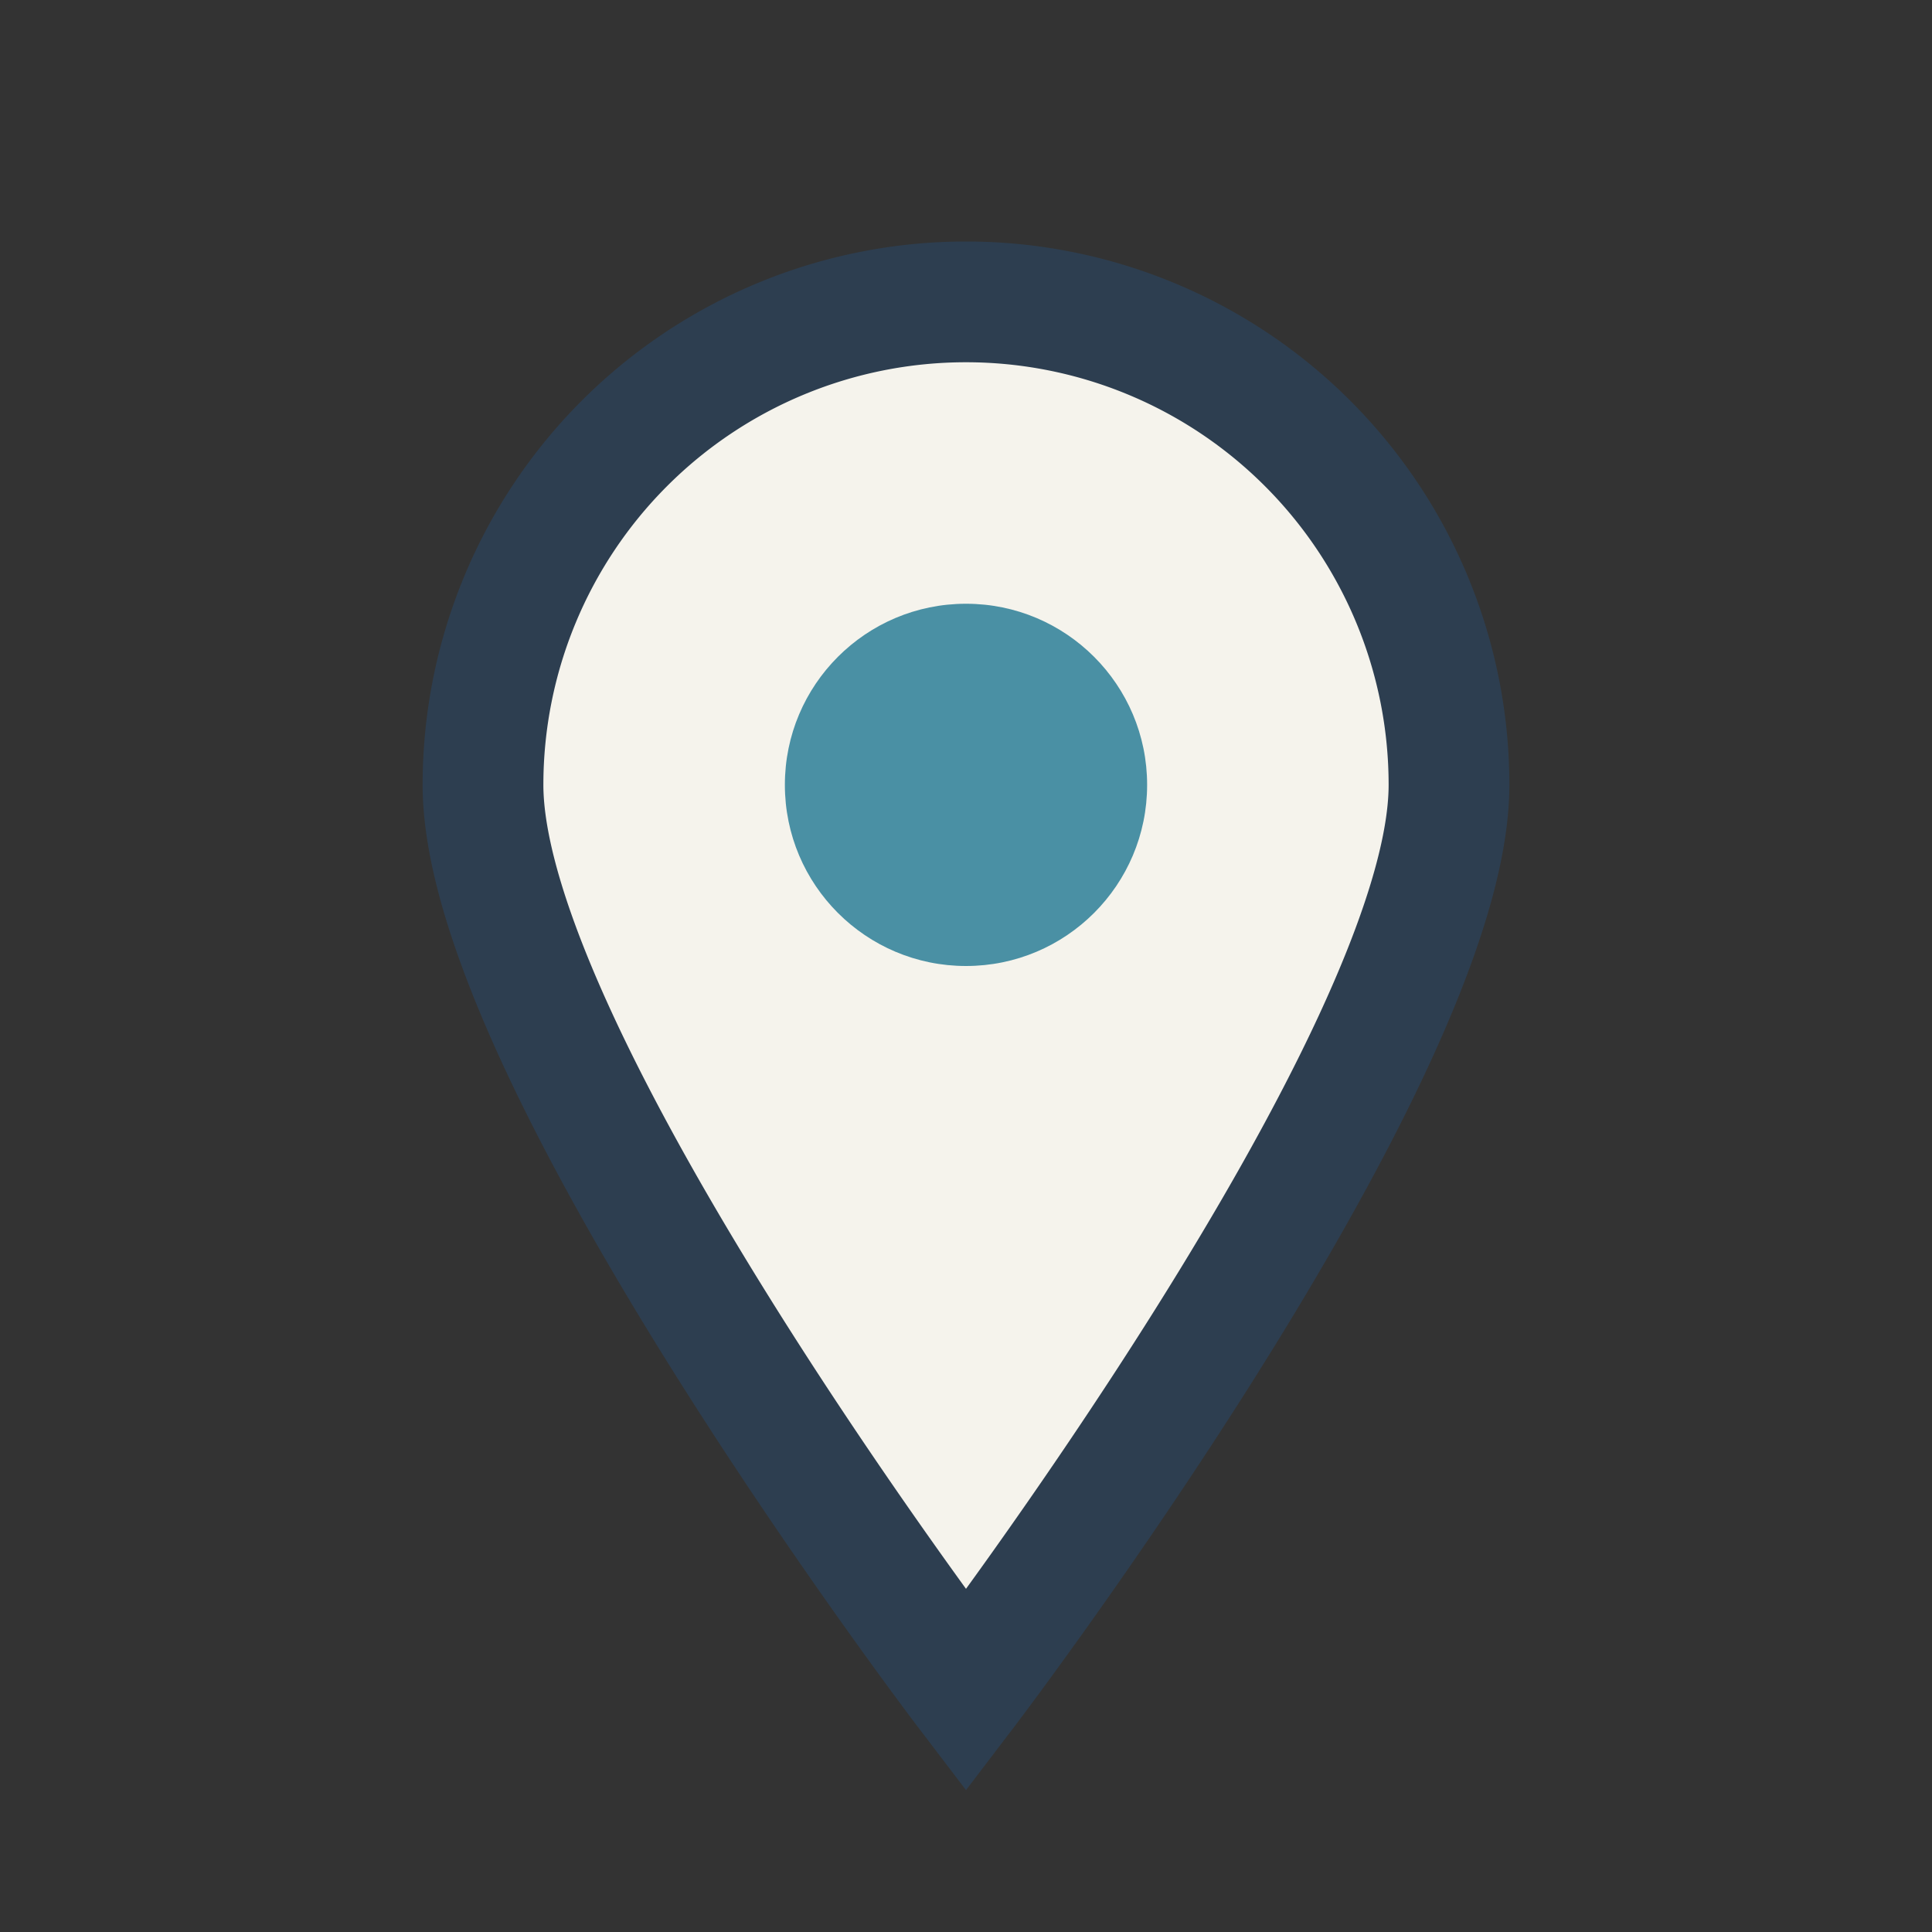
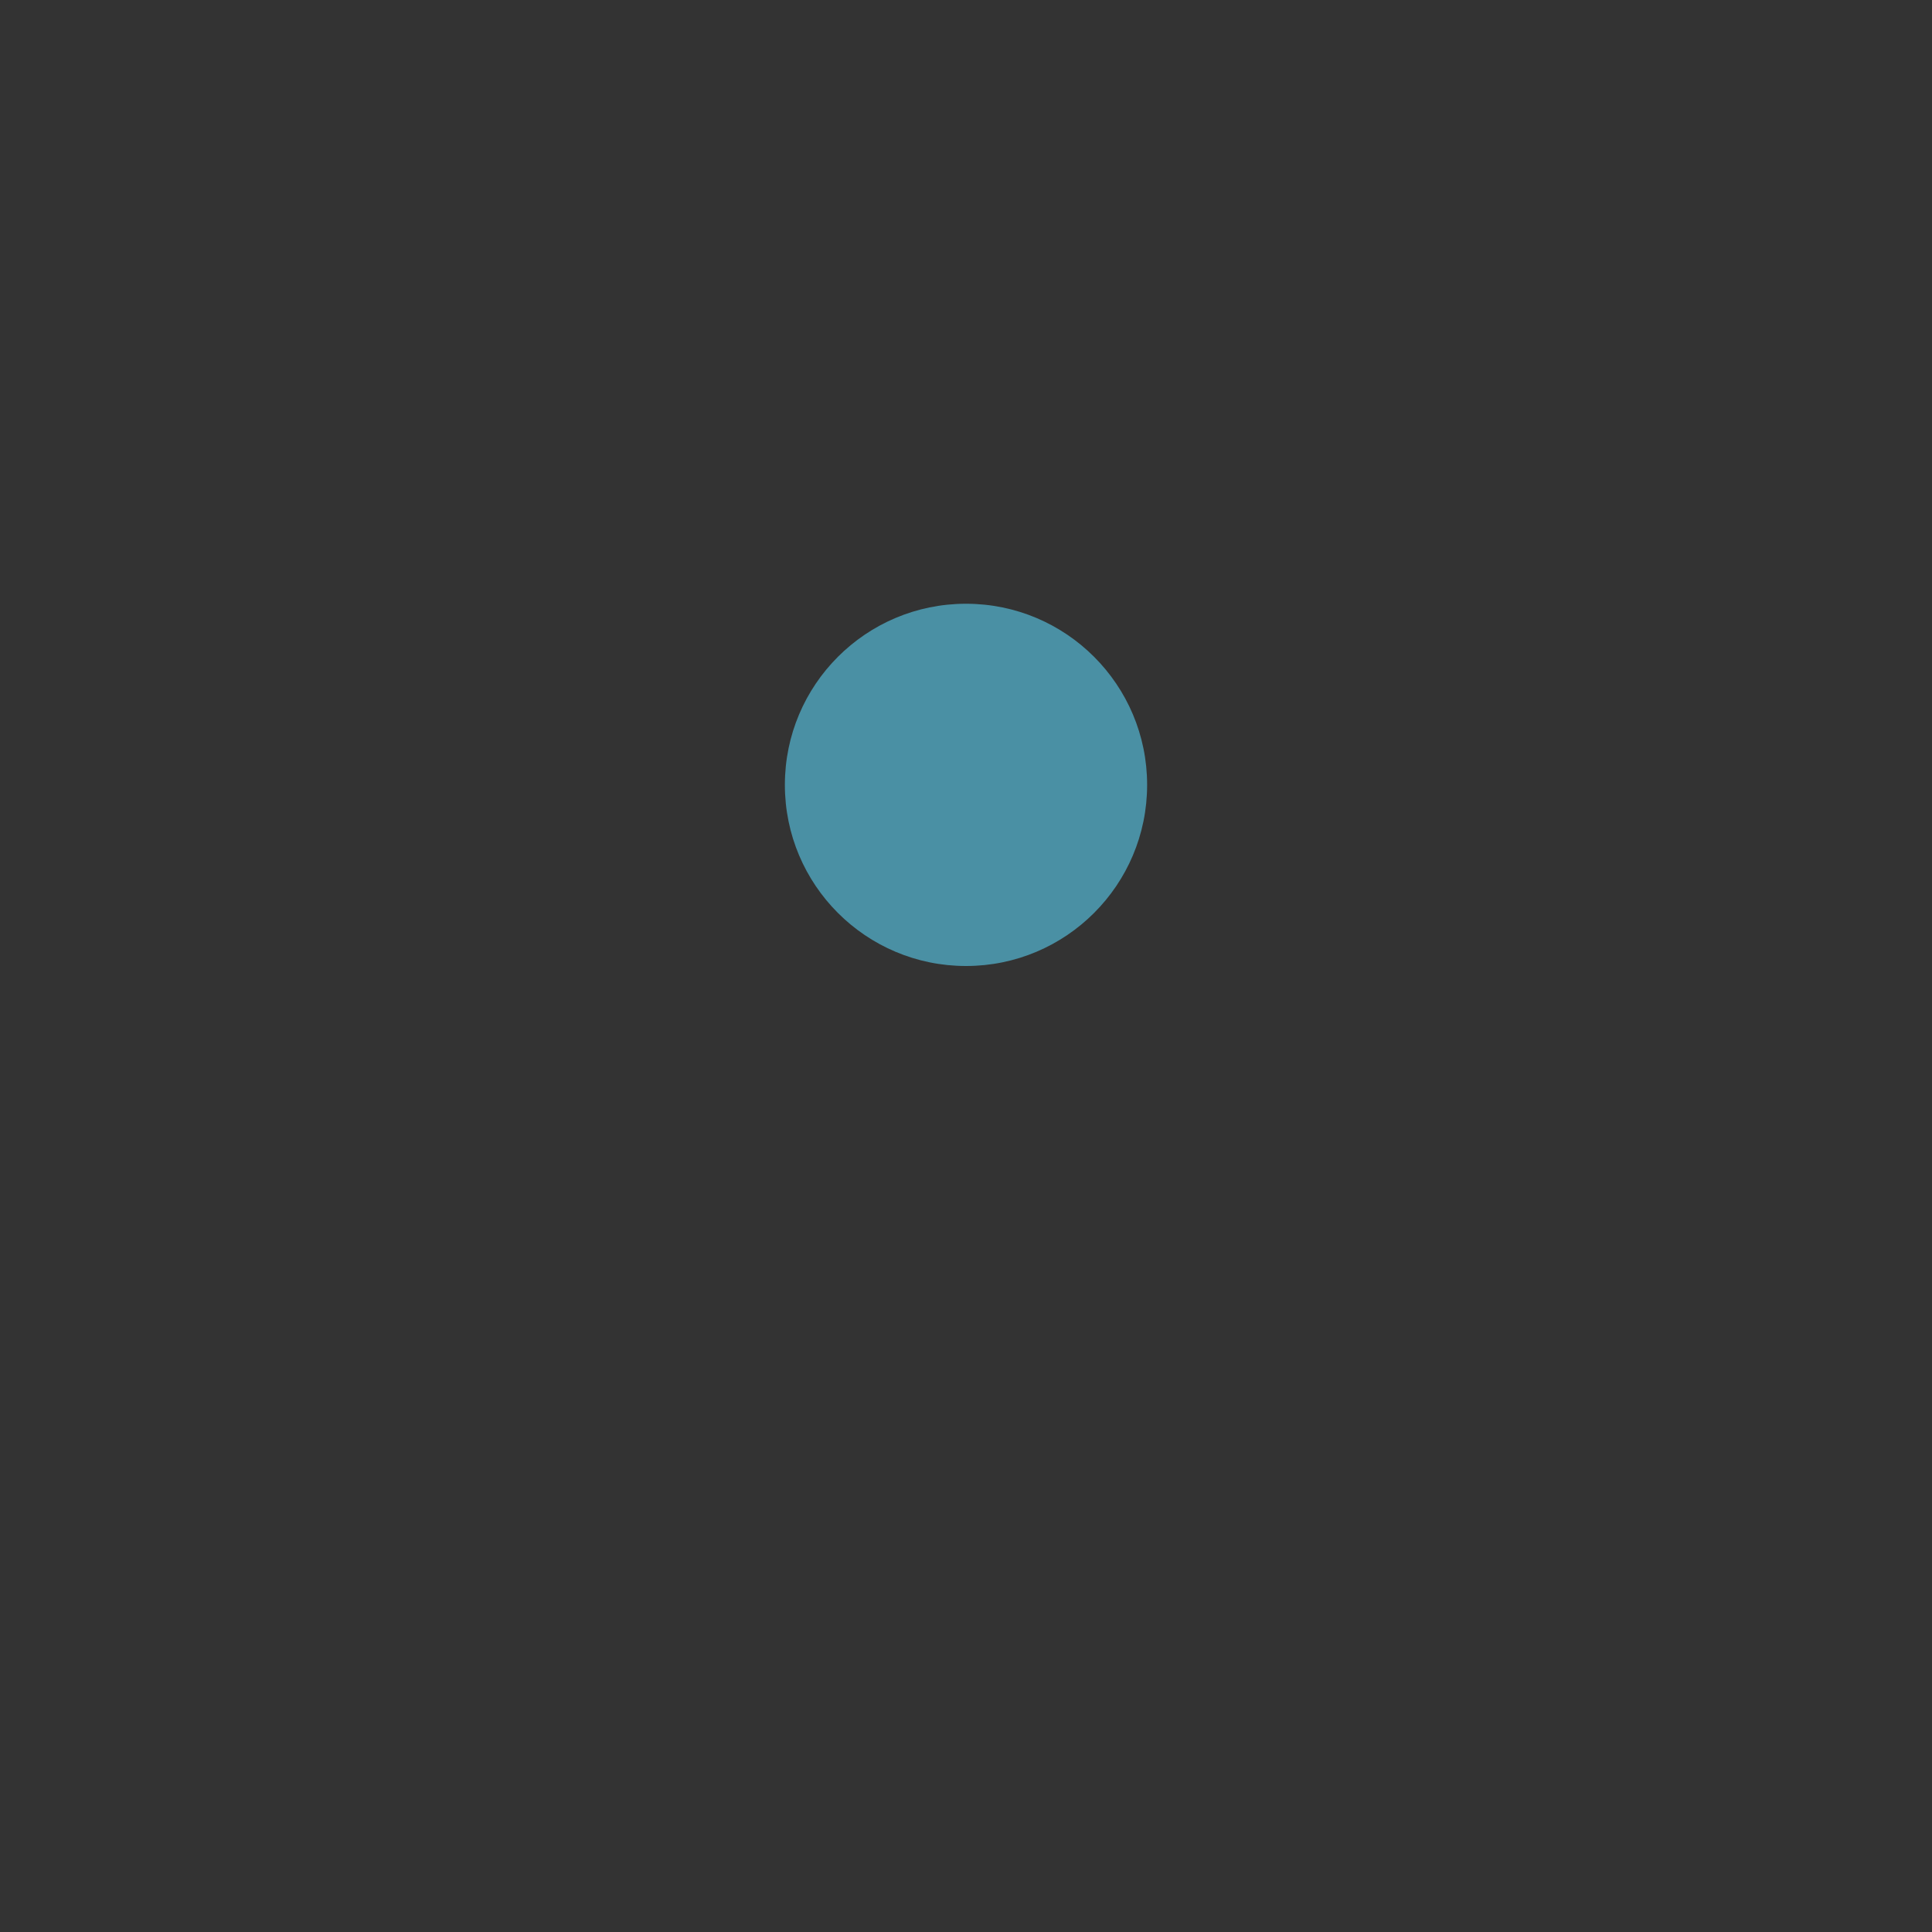
<svg xmlns="http://www.w3.org/2000/svg" width="32" height="32" viewBox="0 0 32 32">
  <rect x="0" y="0" width="32" height="32" fill="#333333" stroke="none" />
-   <path d="M16 28s8-10.5 8-15A8 8 0 1 0 8 13c0 4.5 8 15 8 15z" fill="#F5F3EC" stroke="#2D3E50" stroke-width="2" />
  <circle cx="16" cy="13" r="3" fill="#4A90A4" />
</svg>